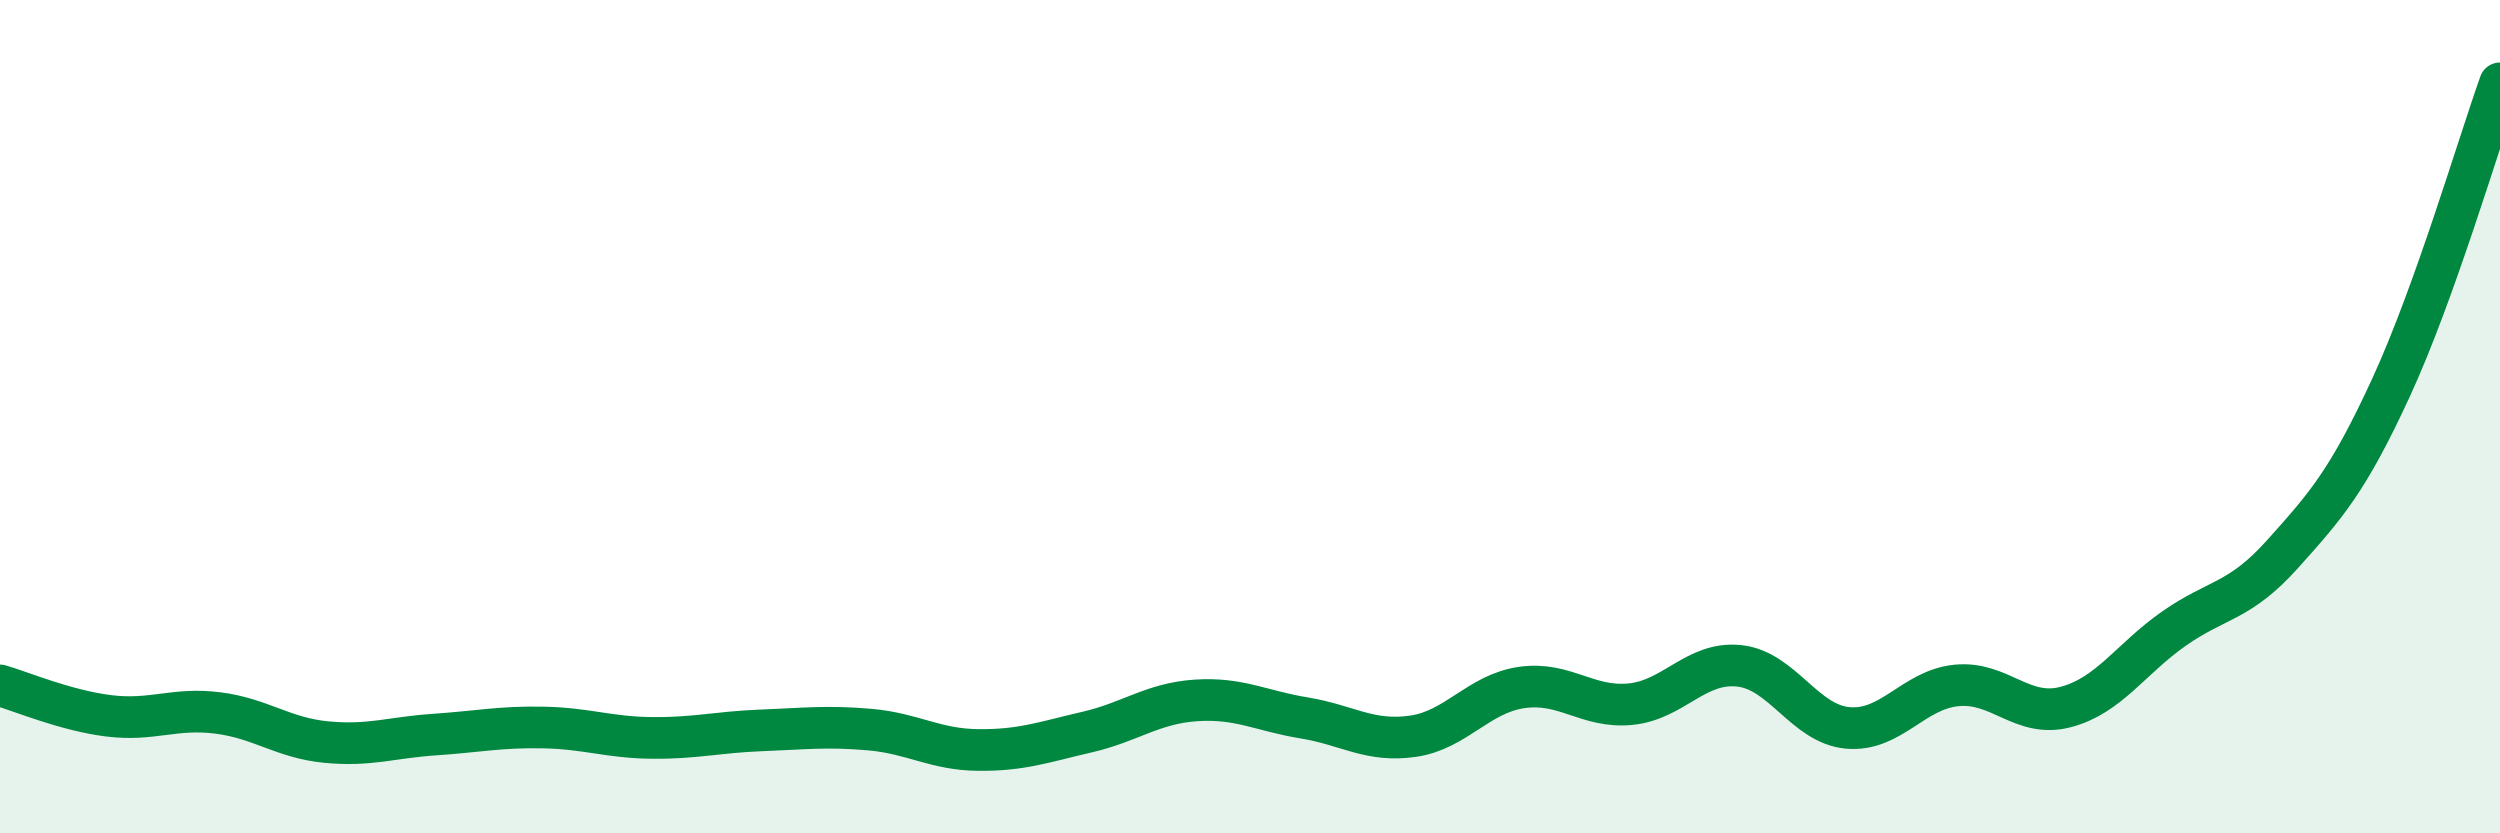
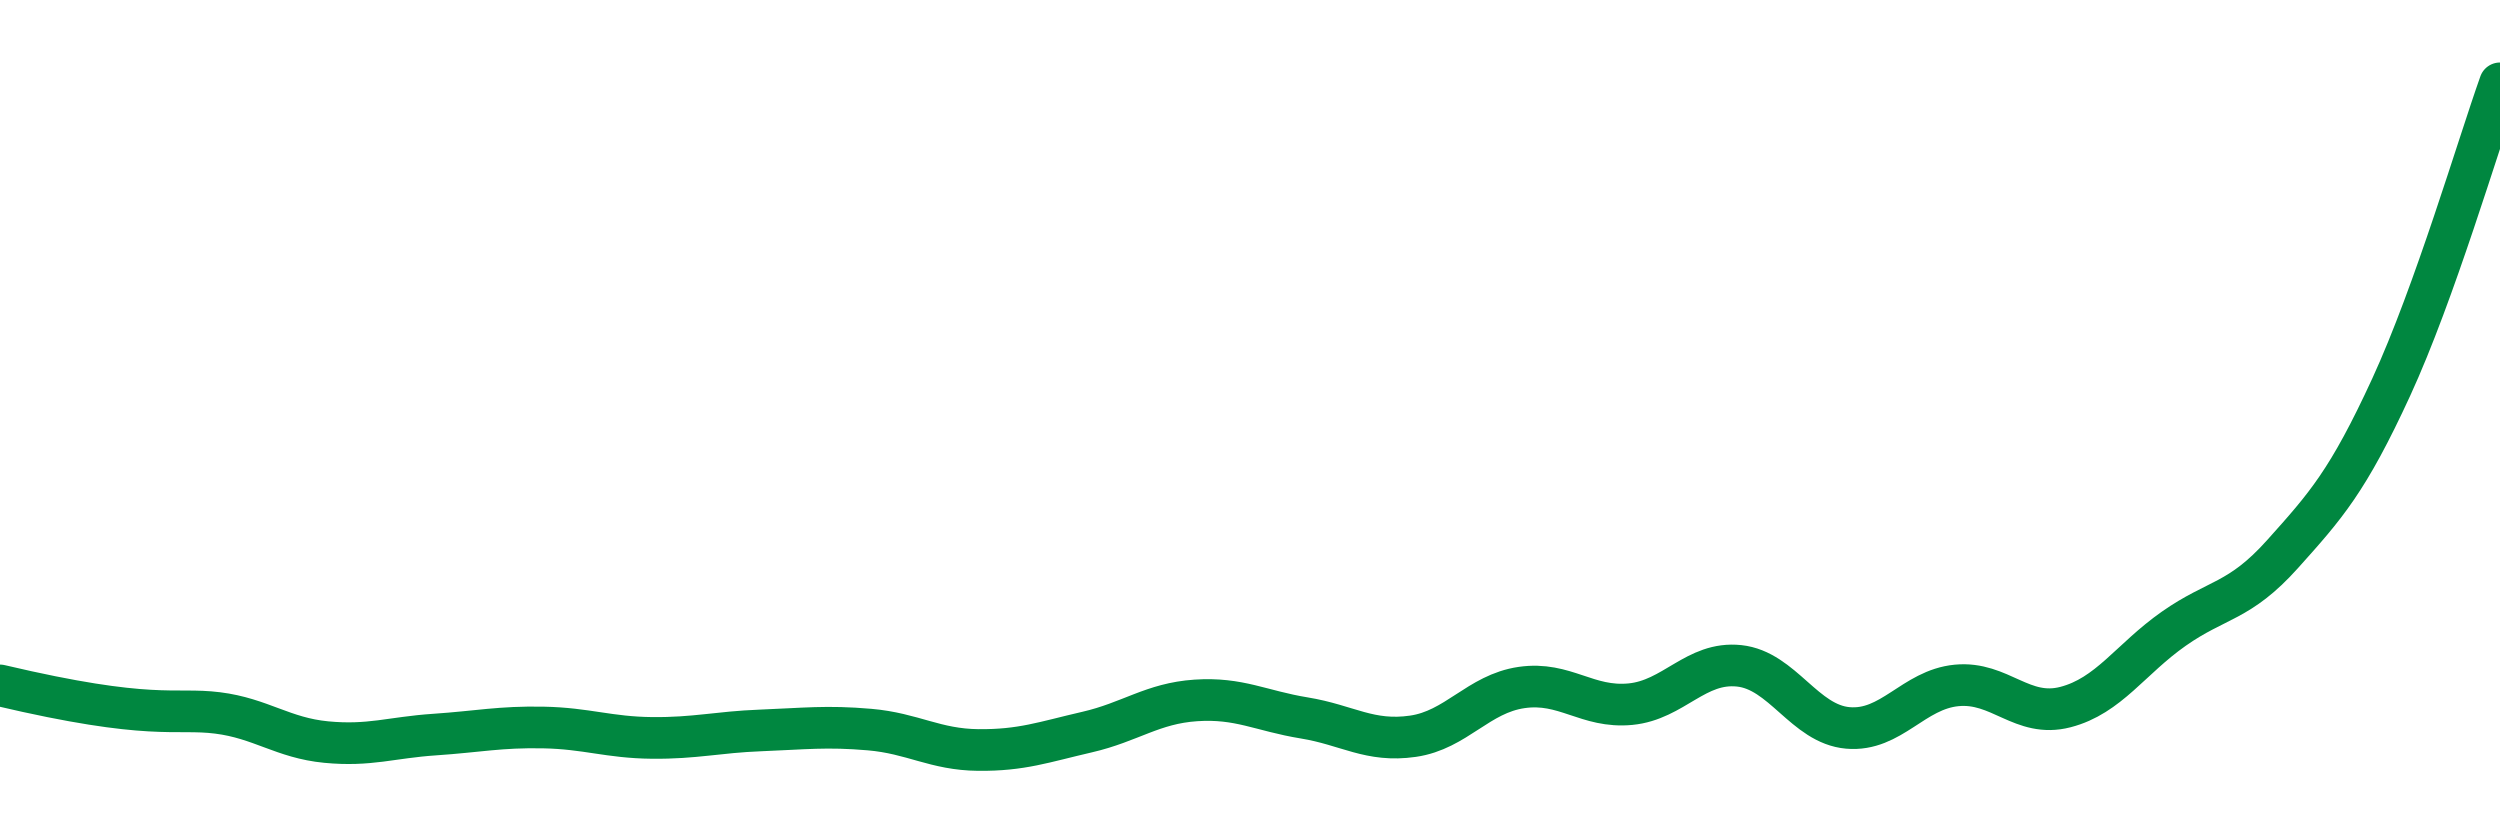
<svg xmlns="http://www.w3.org/2000/svg" width="60" height="20" viewBox="0 0 60 20">
-   <path d="M 0,16.45 C 0.52,16.6 1.57,17.05 2.61,17.18 C 3.65,17.31 4.18,16.98 5.22,17.11 C 6.26,17.24 6.79,17.71 7.83,17.81 C 8.87,17.91 9.39,17.7 10.43,17.63 C 11.47,17.56 12,17.44 13.04,17.46 C 14.08,17.48 14.61,17.7 15.65,17.71 C 16.69,17.72 17.22,17.57 18.26,17.53 C 19.3,17.49 19.83,17.42 20.87,17.51 C 21.91,17.6 22.44,17.99 23.48,18 C 24.52,18.01 25.05,17.81 26.09,17.57 C 27.13,17.33 27.66,16.88 28.7,16.81 C 29.74,16.74 30.26,17.06 31.3,17.23 C 32.34,17.4 32.87,17.82 33.91,17.67 C 34.95,17.52 35.48,16.65 36.52,16.5 C 37.56,16.35 38.09,17 39.13,16.9 C 40.17,16.8 40.7,15.87 41.74,15.98 C 42.78,16.09 43.31,17.38 44.35,17.47 C 45.39,17.56 45.92,16.55 46.96,16.45 C 48,16.35 48.53,17.24 49.57,16.97 C 50.61,16.7 51.13,15.82 52.17,15.09 C 53.21,14.36 53.74,14.46 54.78,13.3 C 55.82,12.14 56.35,11.55 57.39,9.29 C 58.43,7.03 59.48,3.46 60,2L60 20L0 20Z" fill="#008740" opacity="0.1" stroke-linecap="round" stroke-linejoin="round" />
-   <path d="M 0,16.45 C 0.52,16.6 1.57,17.05 2.61,17.18 C 3.65,17.31 4.18,16.98 5.22,17.11 C 6.26,17.24 6.79,17.71 7.83,17.81 C 8.87,17.91 9.39,17.7 10.43,17.63 C 11.47,17.56 12,17.44 13.04,17.46 C 14.08,17.48 14.61,17.7 15.65,17.71 C 16.69,17.72 17.22,17.57 18.26,17.53 C 19.3,17.49 19.83,17.42 20.87,17.51 C 21.91,17.6 22.44,17.99 23.48,18 C 24.52,18.01 25.05,17.81 26.09,17.57 C 27.13,17.33 27.66,16.88 28.7,16.81 C 29.74,16.74 30.26,17.06 31.3,17.23 C 32.34,17.4 32.87,17.82 33.91,17.67 C 34.95,17.52 35.48,16.65 36.52,16.5 C 37.56,16.35 38.09,17 39.13,16.9 C 40.17,16.8 40.7,15.87 41.74,15.98 C 42.78,16.09 43.31,17.38 44.35,17.47 C 45.39,17.56 45.92,16.55 46.96,16.45 C 48,16.35 48.53,17.24 49.57,16.97 C 50.61,16.7 51.13,15.82 52.17,15.09 C 53.21,14.36 53.74,14.46 54.78,13.3 C 55.82,12.14 56.35,11.55 57.39,9.29 C 58.43,7.03 59.48,3.46 60,2" stroke="#008740" stroke-width="1" fill="none" stroke-linecap="round" stroke-linejoin="round" />
+   <path d="M 0,16.45 C 3.65,17.31 4.18,16.98 5.22,17.11 C 6.26,17.24 6.79,17.71 7.83,17.81 C 8.87,17.91 9.39,17.7 10.43,17.63 C 11.47,17.56 12,17.44 13.04,17.46 C 14.08,17.48 14.61,17.7 15.65,17.71 C 16.69,17.72 17.22,17.57 18.26,17.53 C 19.3,17.49 19.83,17.42 20.87,17.51 C 21.91,17.6 22.44,17.99 23.48,18 C 24.52,18.01 25.05,17.81 26.09,17.57 C 27.13,17.33 27.66,16.88 28.7,16.81 C 29.74,16.74 30.26,17.06 31.3,17.23 C 32.34,17.4 32.87,17.82 33.91,17.67 C 34.95,17.52 35.48,16.65 36.52,16.5 C 37.56,16.35 38.09,17 39.13,16.9 C 40.17,16.8 40.7,15.87 41.74,15.98 C 42.78,16.09 43.31,17.38 44.35,17.47 C 45.39,17.56 45.92,16.55 46.96,16.45 C 48,16.35 48.53,17.24 49.57,16.97 C 50.61,16.7 51.13,15.82 52.17,15.09 C 53.21,14.36 53.74,14.46 54.78,13.3 C 55.82,12.14 56.35,11.55 57.39,9.29 C 58.43,7.03 59.48,3.46 60,2" stroke="#008740" stroke-width="1" fill="none" stroke-linecap="round" stroke-linejoin="round" />
</svg>